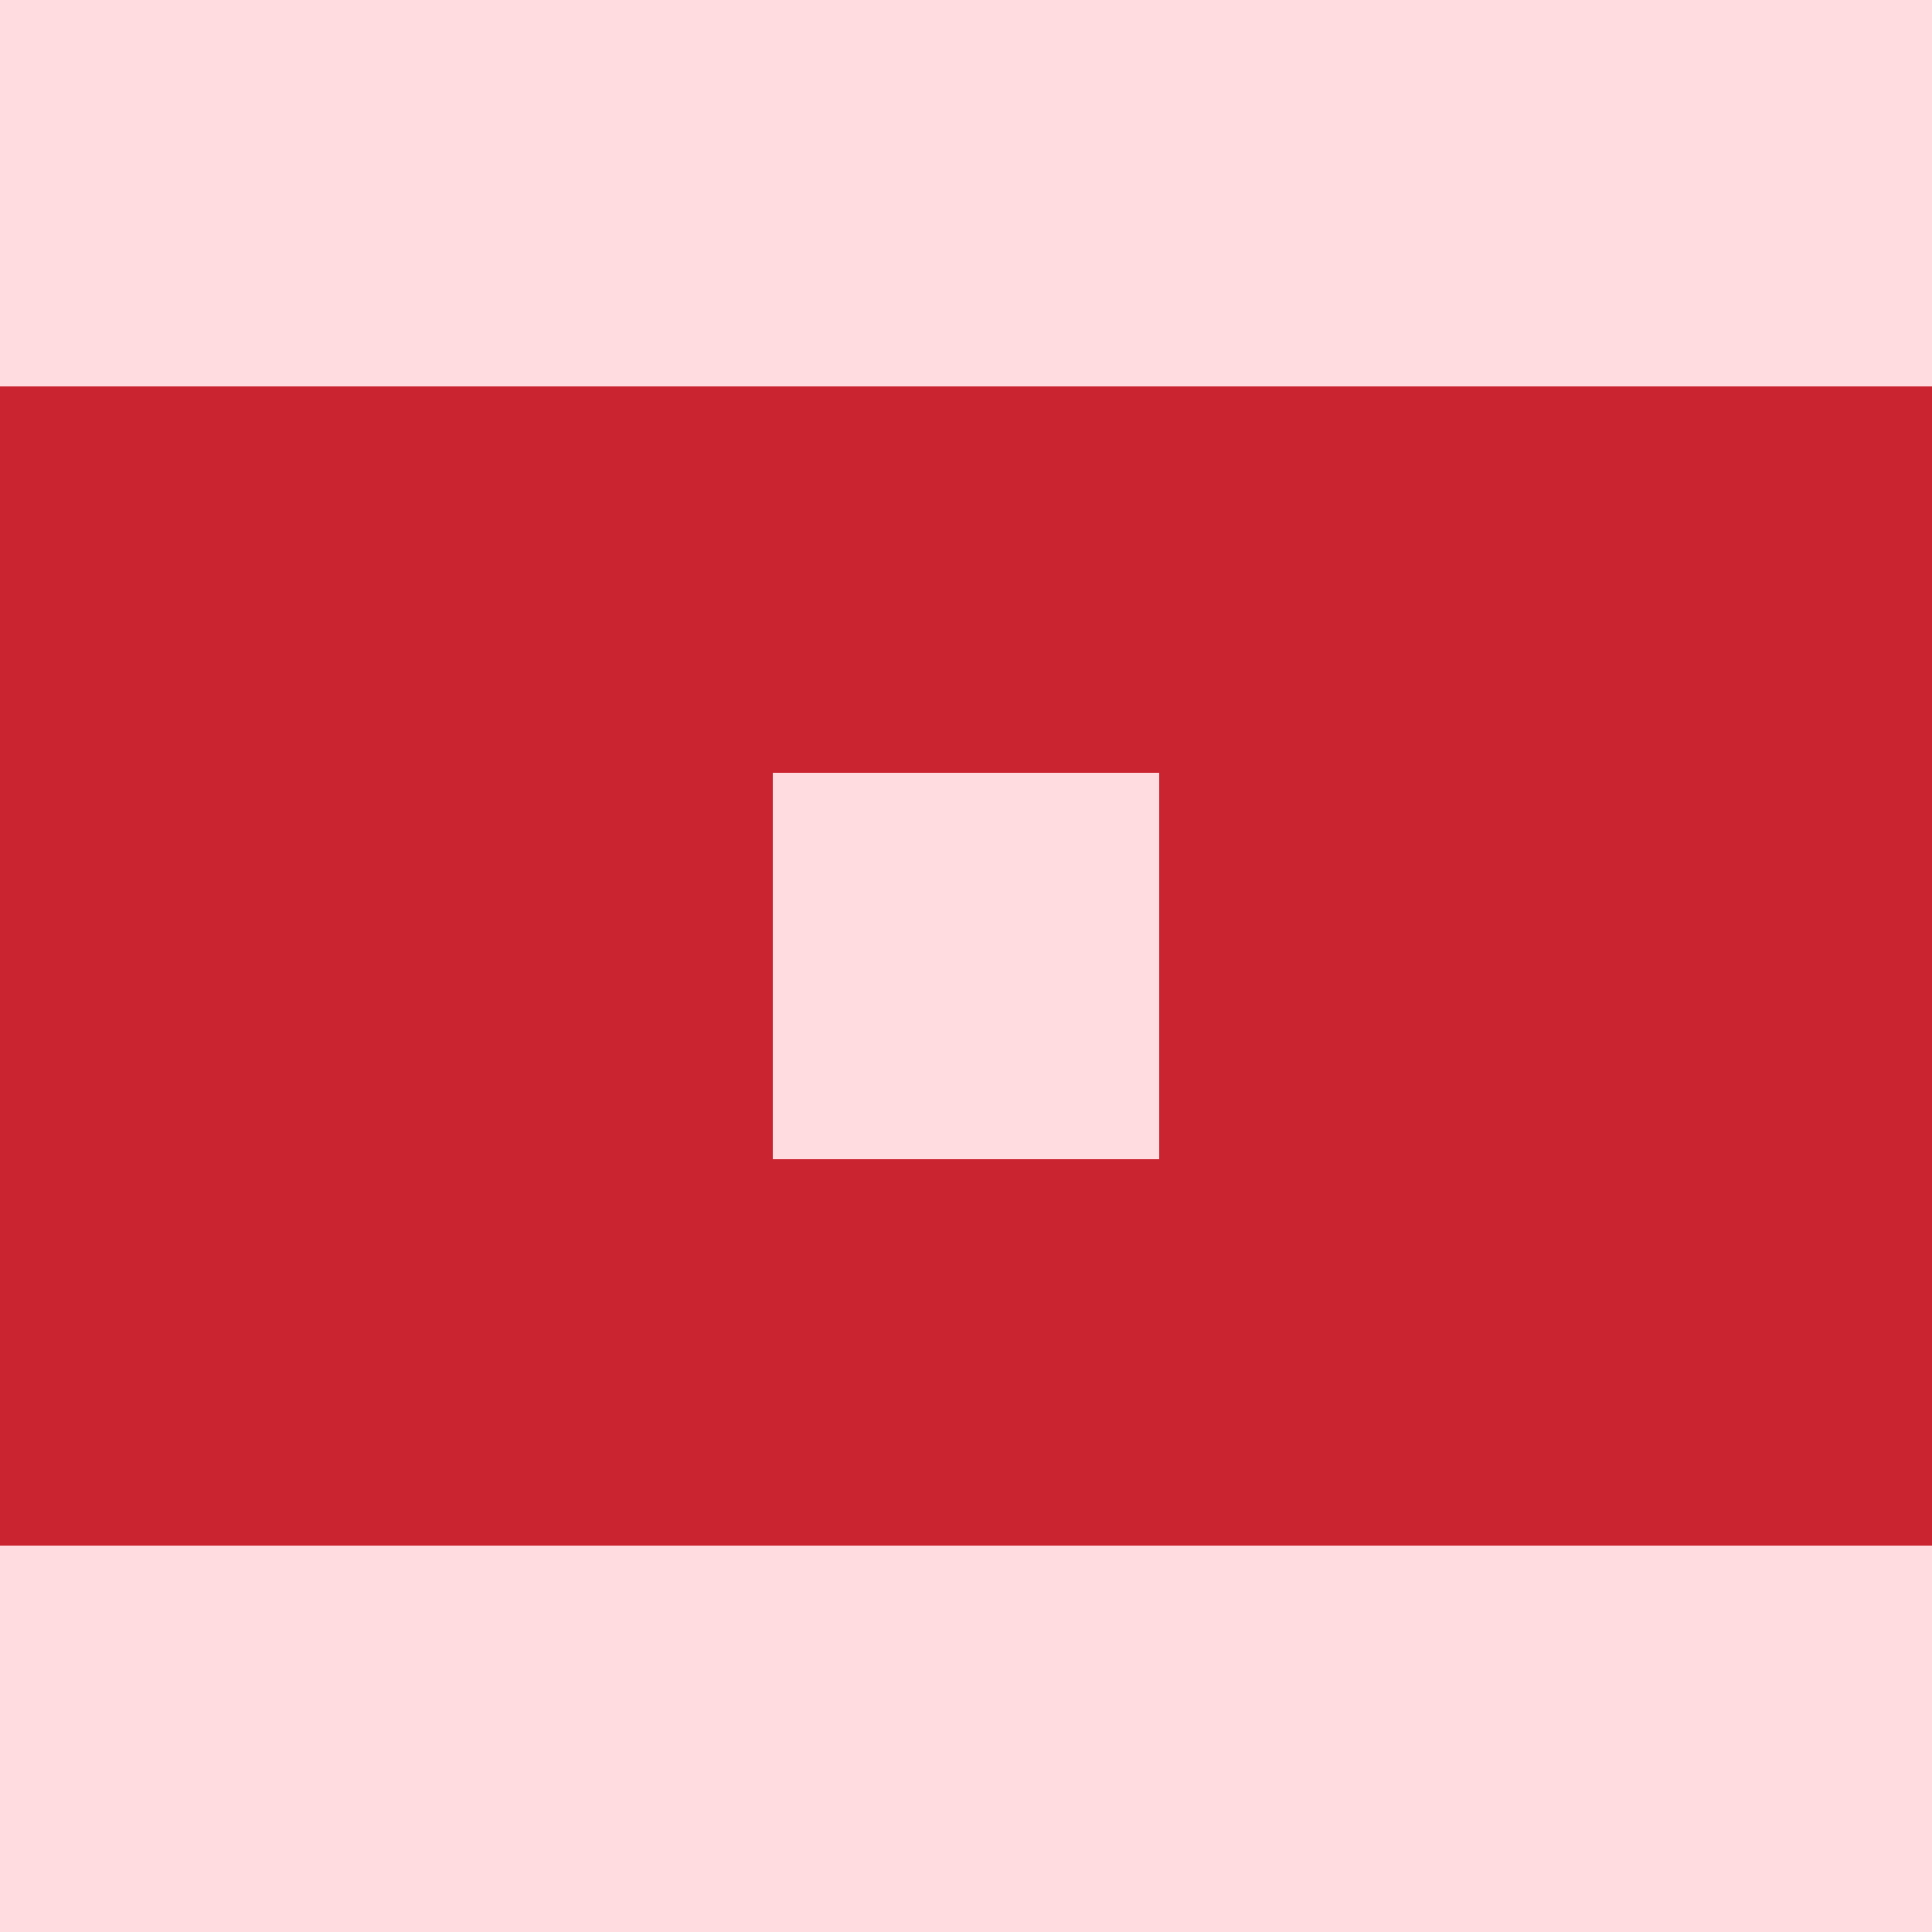
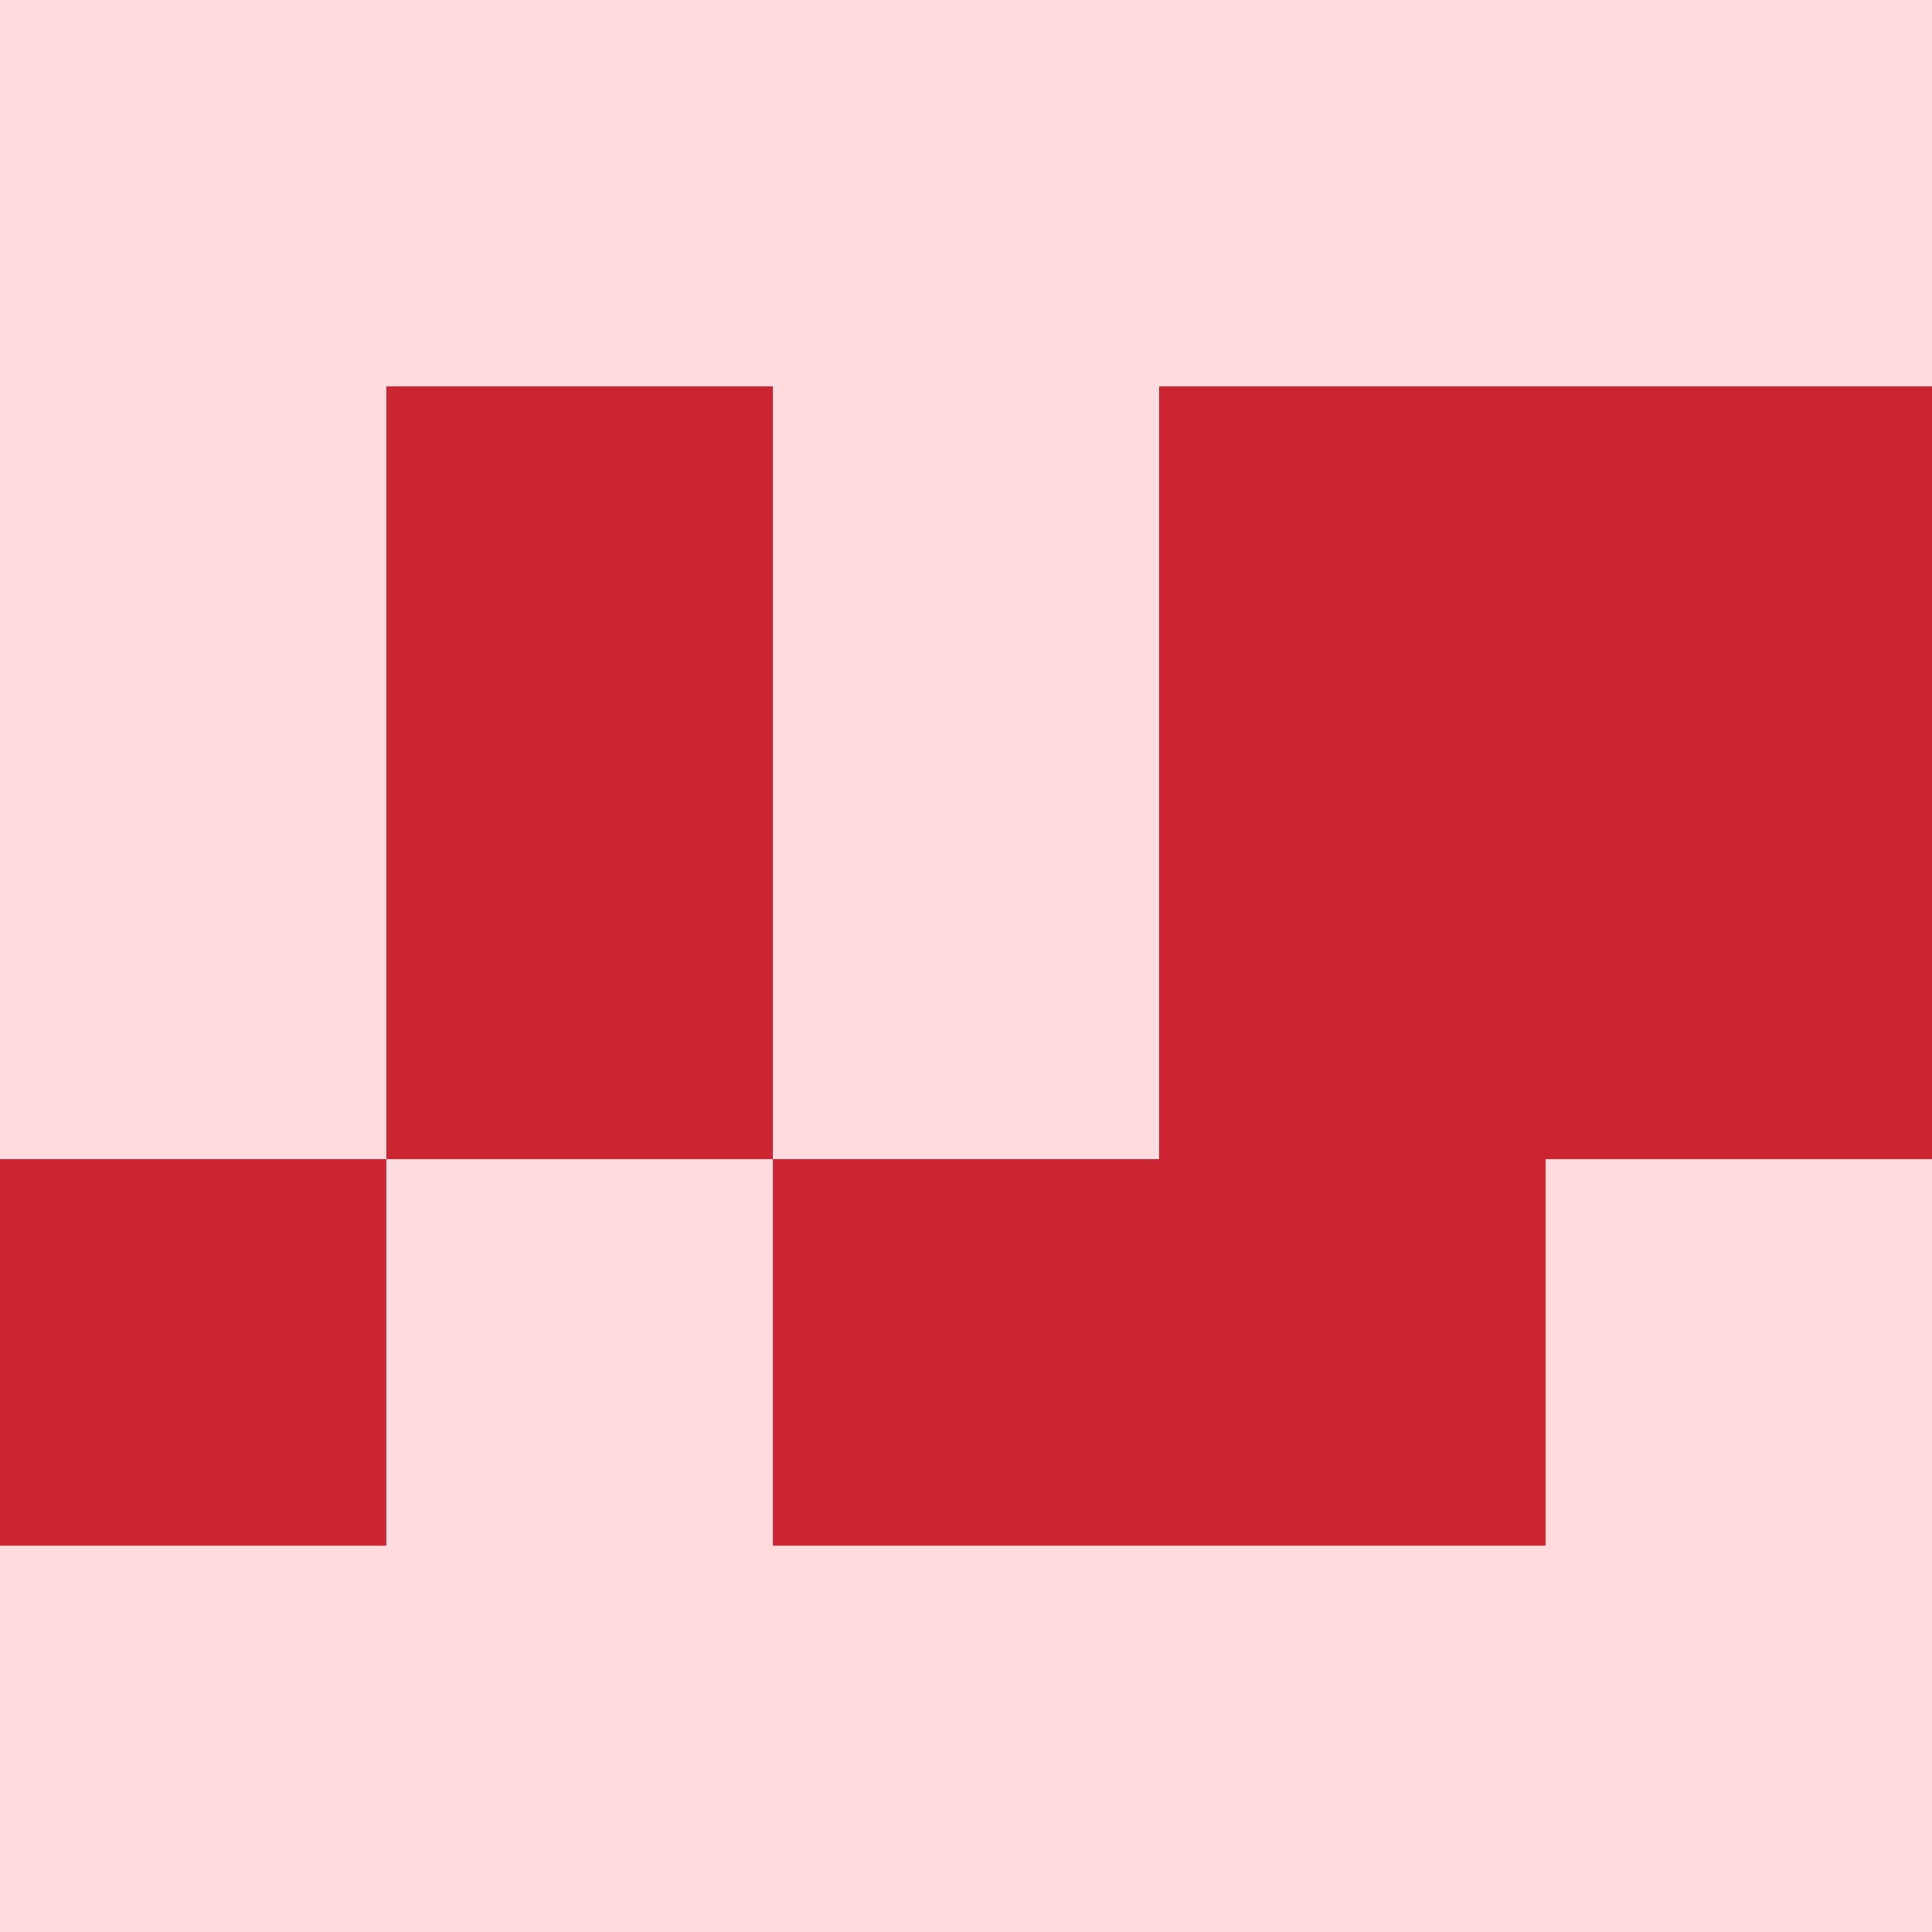
<svg xmlns="http://www.w3.org/2000/svg" viewBox="0 0 350 350">
  <rect x="0" y="0" width="350" height="350" style="fill: #ffdce0" />
-   <rect x="140" y="70" width="70" height="70" style="fill: #cb2431" />
  <rect x="140" y="210" width="70" height="70" style="fill: #cb2431" />
  <rect x="70" y="70" width="70" height="70" style="fill: #cb2431" />
  <rect x="210" y="70" width="70" height="70" style="fill: #cb2431" />
  <rect x="70" y="140" width="70" height="70" style="fill: #cb2431" />
  <rect x="210" y="140" width="70" height="70" style="fill: #cb2431" />
-   <rect x="70" y="210" width="70" height="70" style="fill: #cb2431" />
  <rect x="210" y="210" width="70" height="70" style="fill: #cb2431" />
-   <rect x="0" y="70" width="70" height="70" style="fill: #cb2431" />
  <rect x="280" y="70" width="70" height="70" style="fill: #cb2431" />
-   <rect x="0" y="140" width="70" height="70" style="fill: #cb2431" />
  <rect x="280" y="140" width="70" height="70" style="fill: #cb2431" />
  <rect x="0" y="210" width="70" height="70" style="fill: #cb2431" />
-   <rect x="280" y="210" width="70" height="70" style="fill: #cb2431" />
</svg>